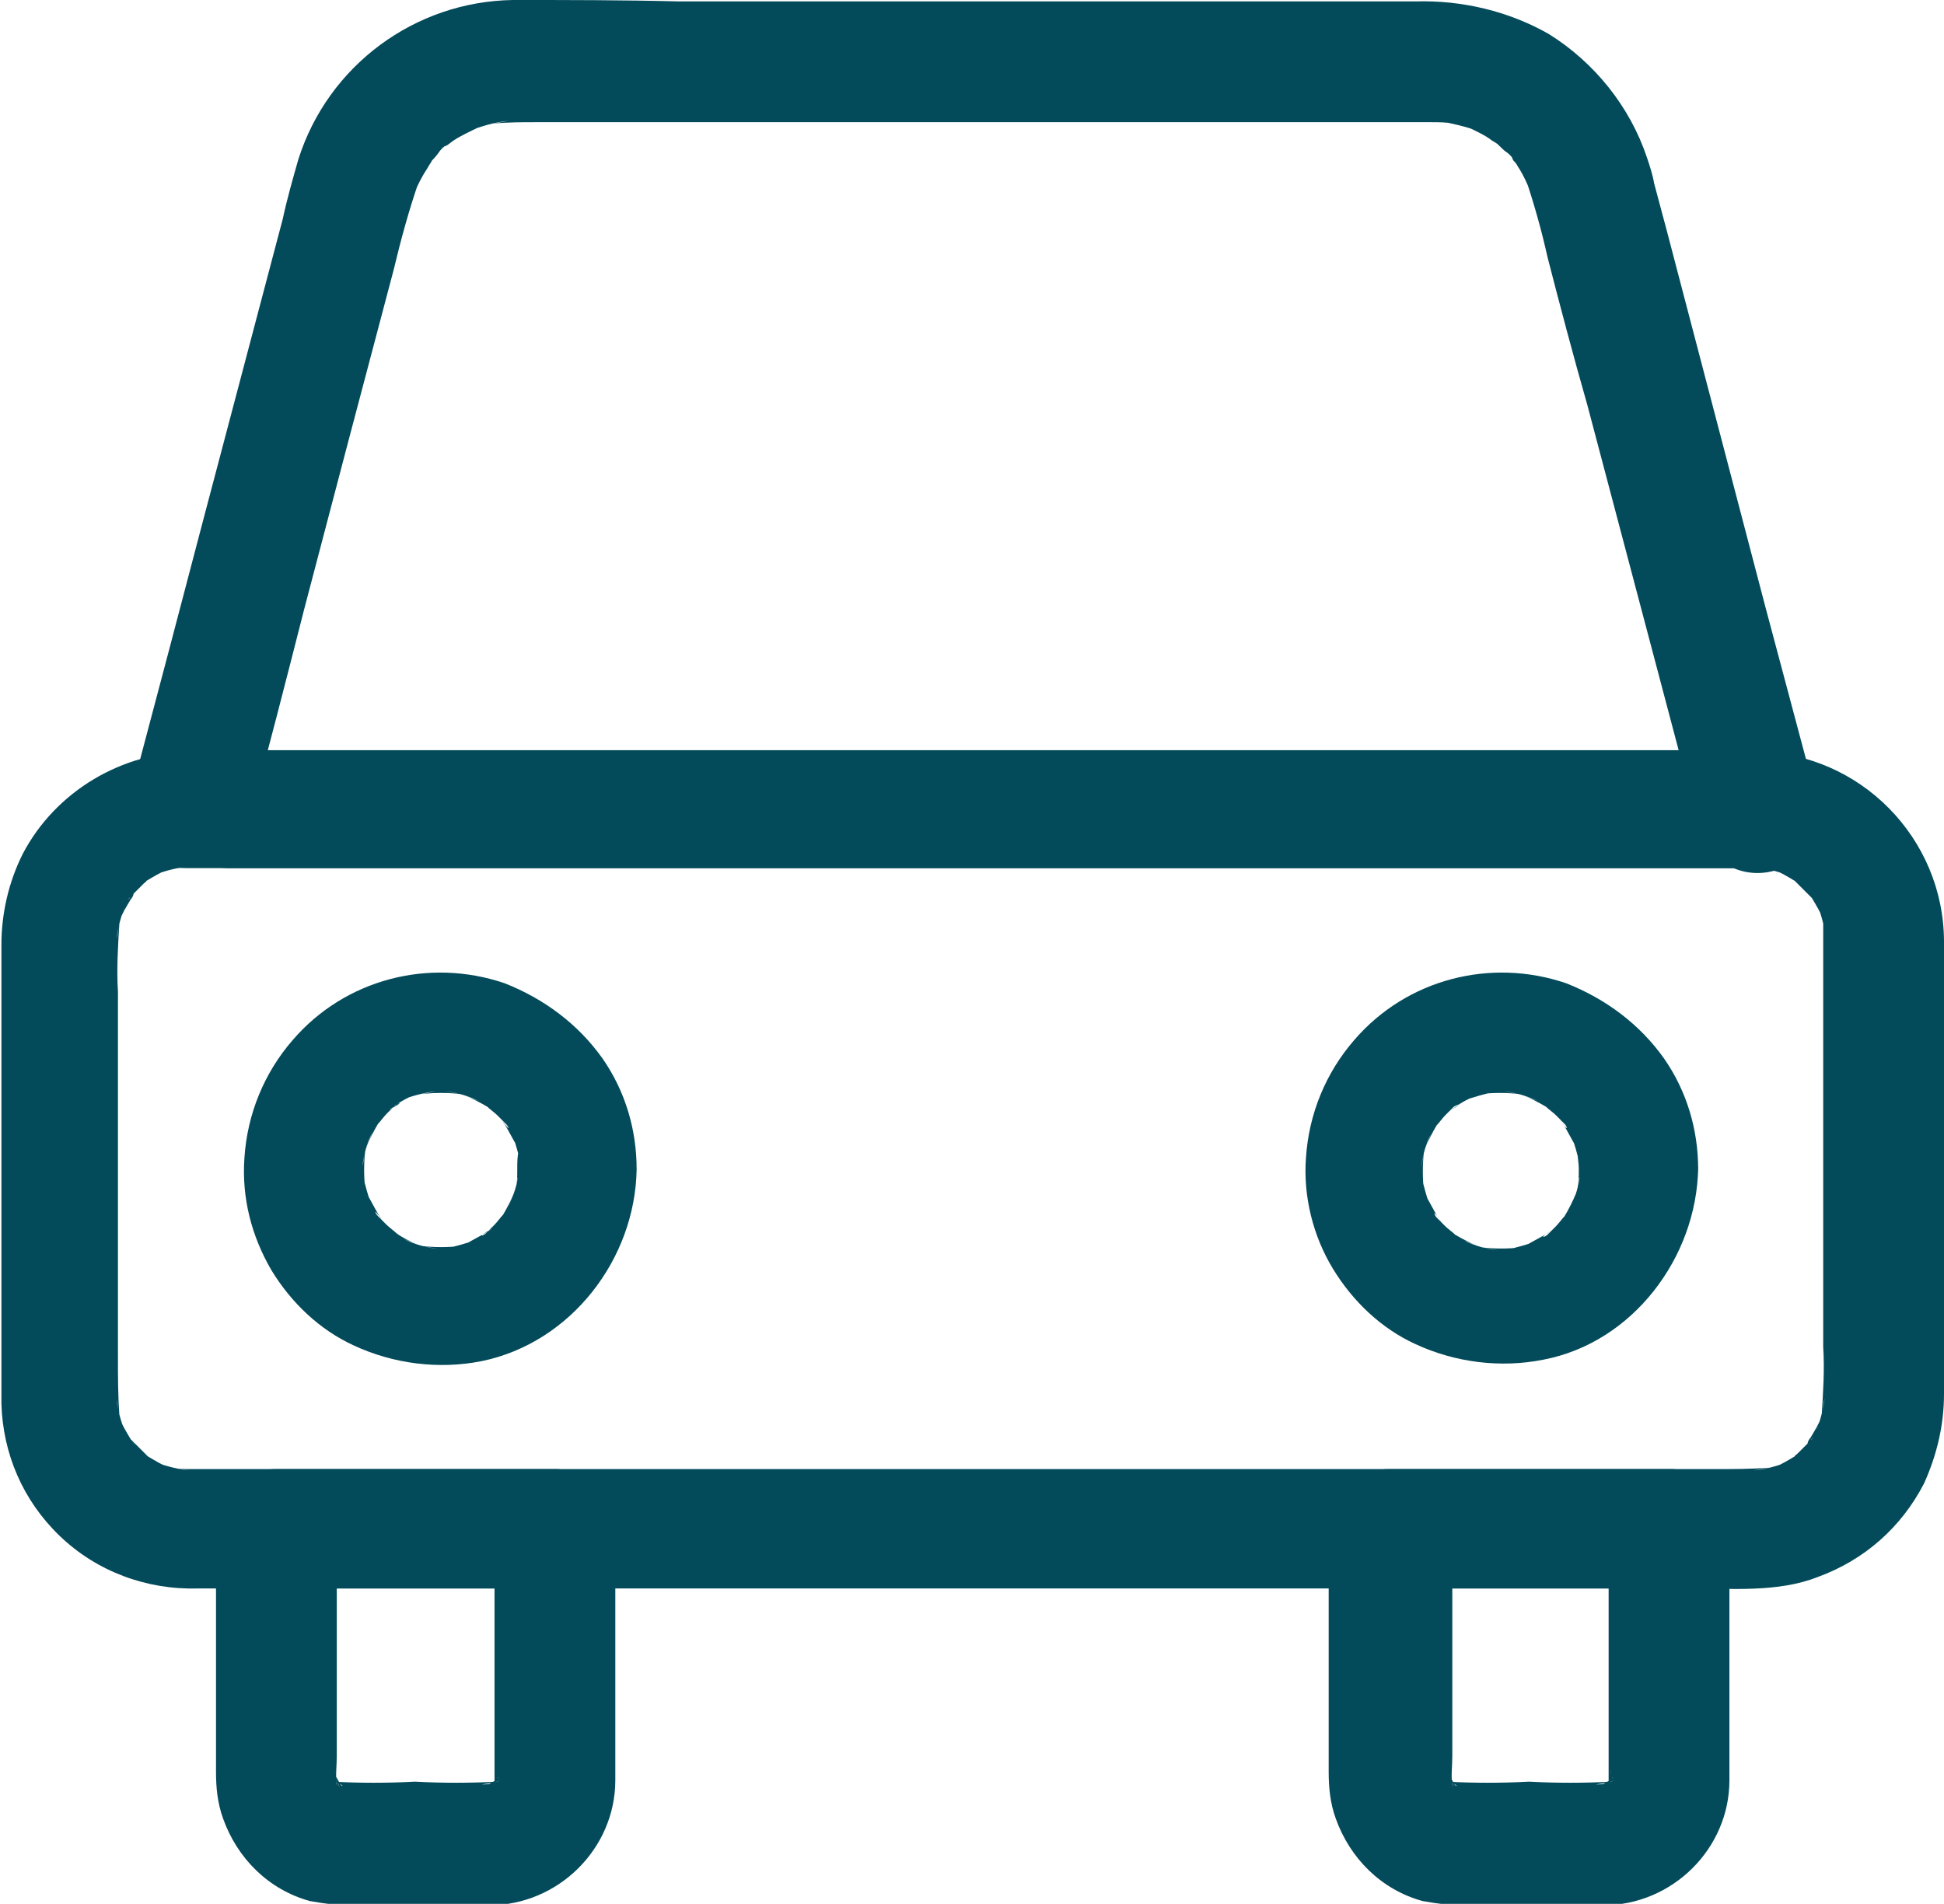
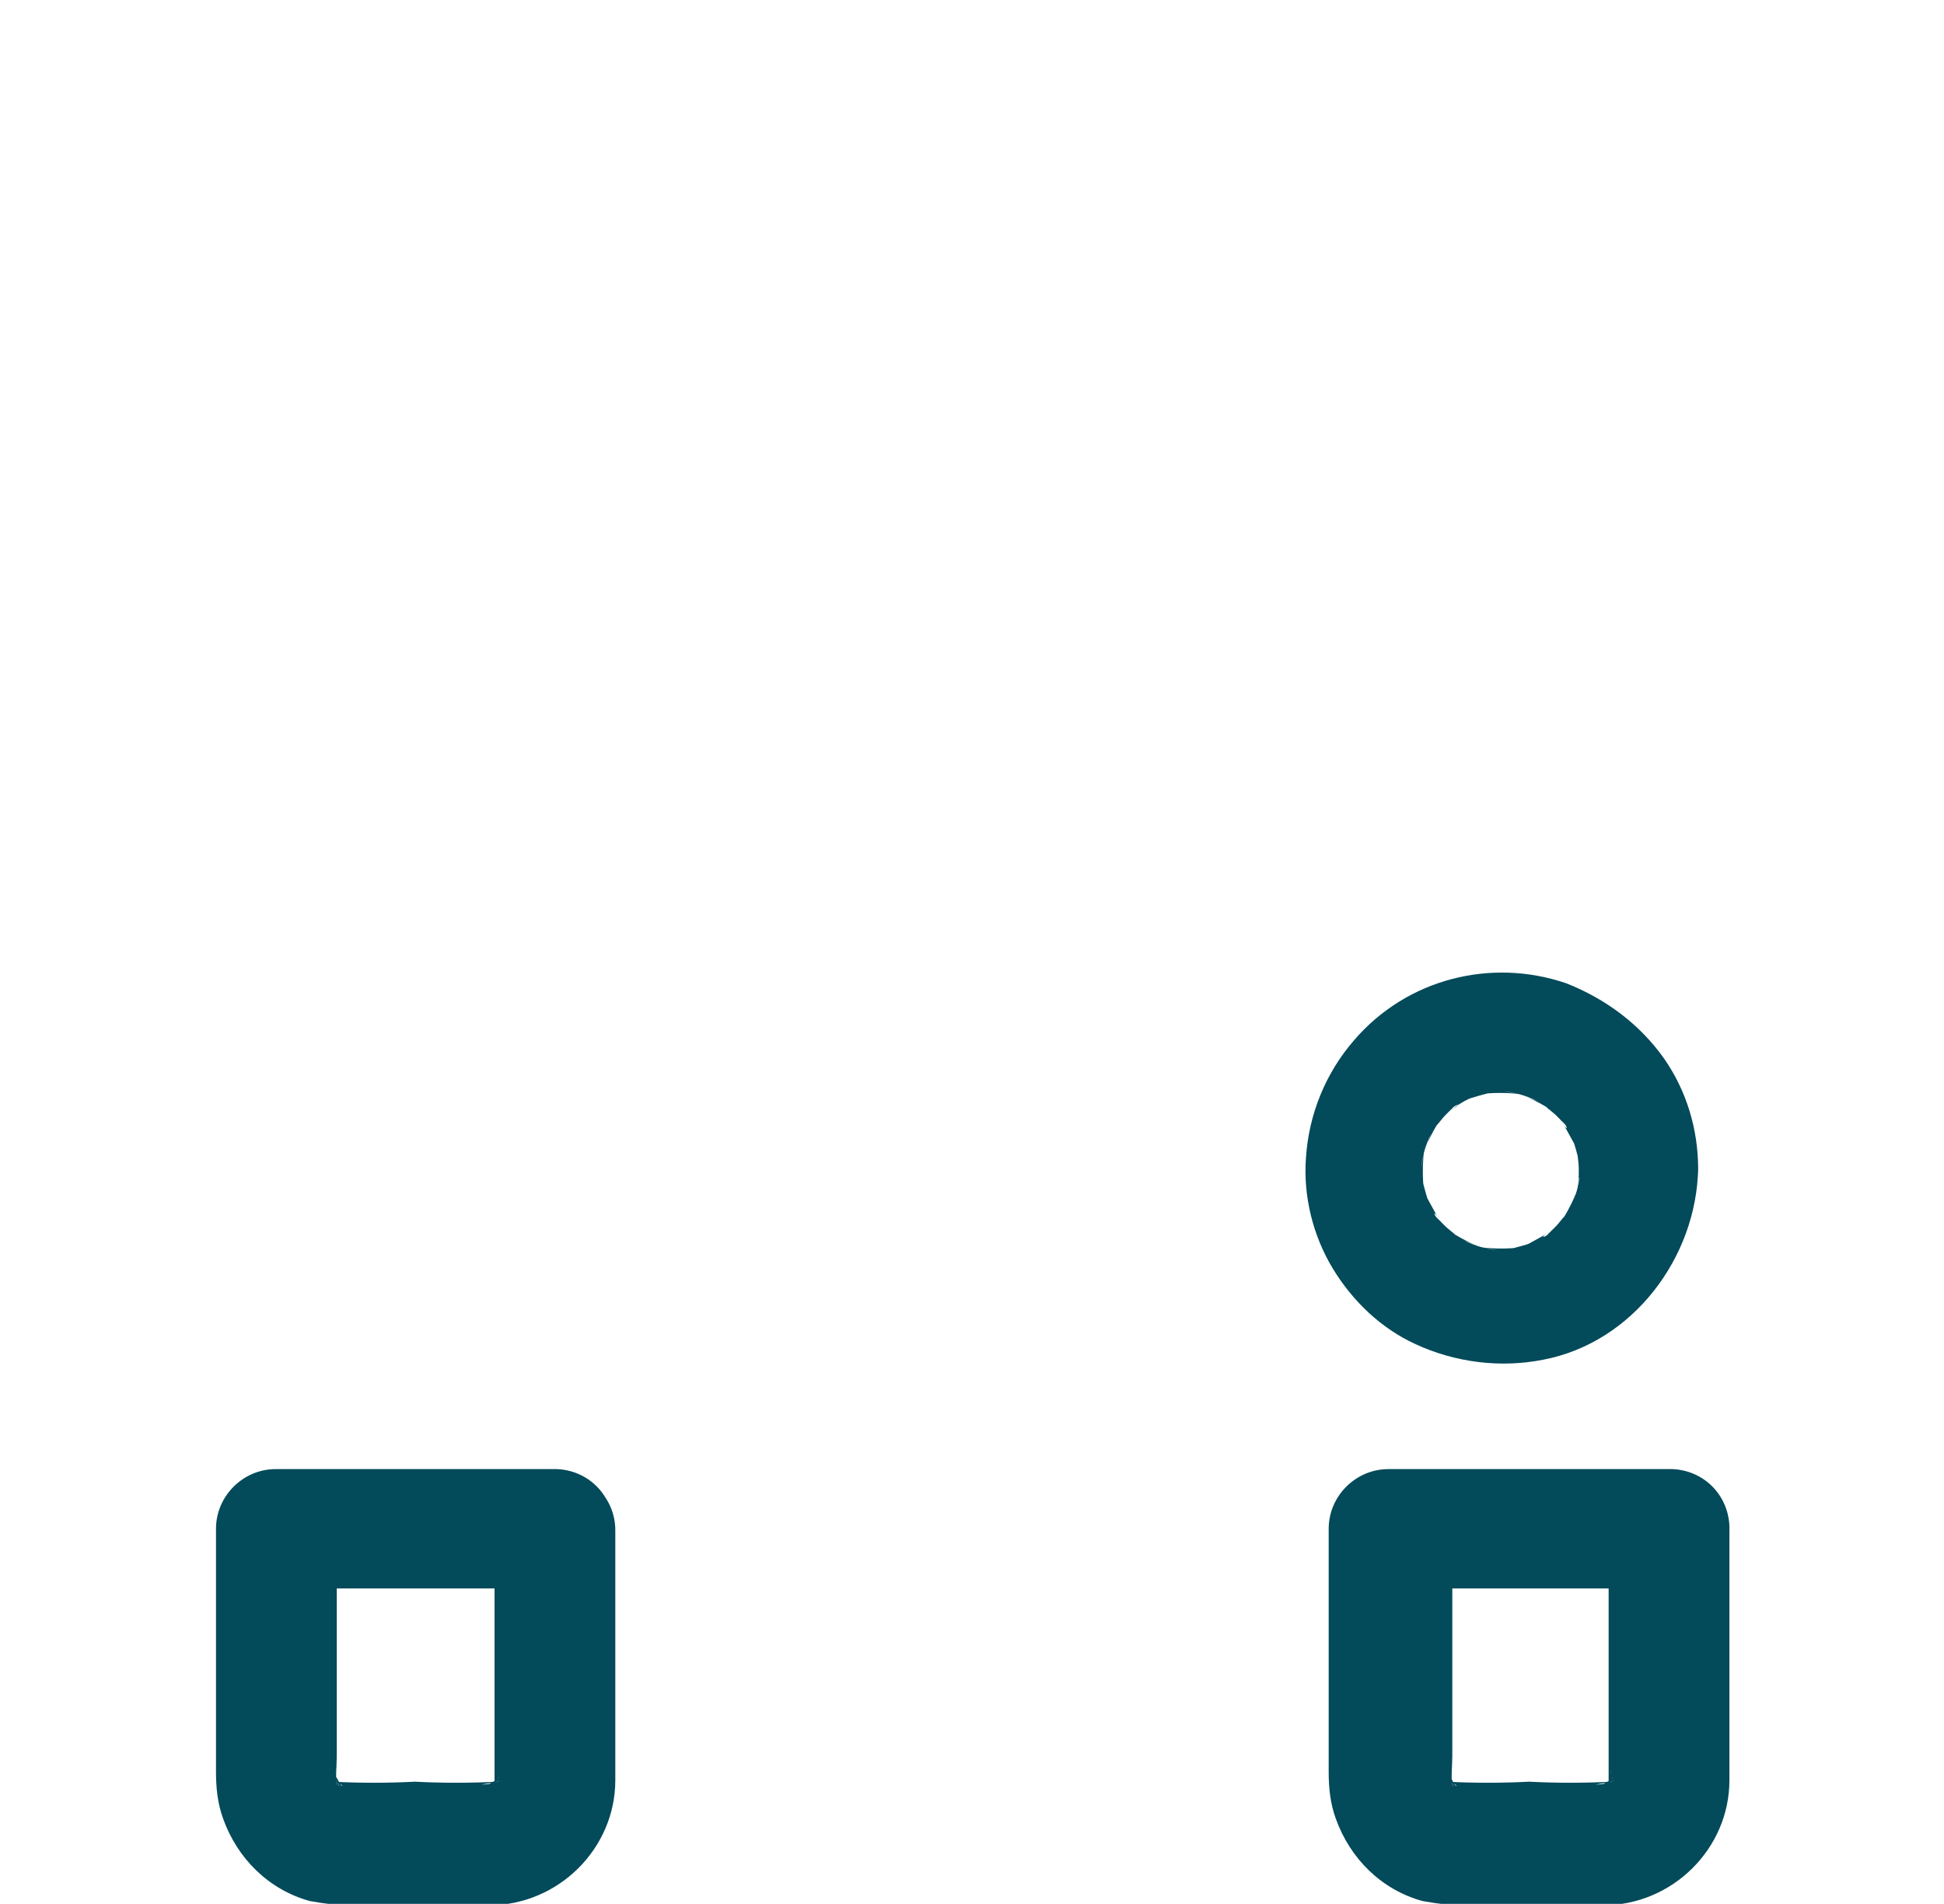
<svg xmlns="http://www.w3.org/2000/svg" version="1.1" id="Calque_1" x="0px" y="0px" viewBox="0 0 136.8 134" style="enable-background:new 0 0 136.8 134;" xml:space="preserve">
  <style type="text/css"> .st0{fill:#034A5A;} </style>
-   <path class="st0" d="M128.3,66.2v28.6c0.1,1.6,0,3.1-0.1,4.7c0.1-0.4,0.1-0.7,0.2-1.1c-0.1,0.8-0.3,1.6-0.6,2.3 c0.1-0.3,0.3-0.7,0.4-1c-0.2,0.5-0.5,1-0.8,1.5c-0.1,0.1-0.2,0.3-0.2,0.4c-0.2,0.4,0.7-0.9,0.3-0.3c-0.2,0.2-0.4,0.4-0.6,0.6 l-0.6,0.6c-0.4,0.4,0.4-0.3,0.4-0.3s-0.4,0.2-0.4,0.3c-0.5,0.3-1,0.6-1.5,0.8l1-0.4c-0.8,0.3-1.5,0.5-2.4,0.6l1.1-0.2 c-1.3,0.1-2.6,0.1-3.9,0.1H13.5c-0.4,0-0.9,0-1.3-0.1l1.1,0.2c-0.8-0.1-1.6-0.3-2.4-0.6l1,0.4c-0.5-0.2-1-0.5-1.5-0.8 c-0.1-0.1-0.2-0.2-0.4-0.3c-0.4-0.2,0.9,0.7,0.4,0.3l-0.6-0.6c-0.2-0.2-0.4-0.4-0.6-0.6c-0.4-0.4,0.3,0.4,0.3,0.4 c-0.1-0.1-0.2-0.2-0.3-0.4c-0.3-0.5-0.6-1-0.8-1.5c0.1,0.3,0.3,0.7,0.4,1c-0.3-0.8-0.5-1.5-0.6-2.3c0.1,0.4,0.1,0.8,0.2,1.1 c-0.1-1.4-0.1-2.7-0.1-4.1V69.8c-0.1-1.6,0-3.2,0.1-4.8c-0.1,0.4-0.1,0.7-0.2,1.1c0.1-0.8,0.3-1.6,0.6-2.3c-0.1,0.3-0.3,0.7-0.4,1 c0.2-0.5,0.5-1,0.8-1.5c0.1-0.1,0.2-0.3,0.2-0.4c0.2-0.4-0.7,0.9-0.3,0.3c0.2-0.2,0.4-0.4,0.6-0.6s0.4-0.4,0.6-0.6 c0.4-0.4-0.4,0.3-0.4,0.3s0.4-0.2,0.4-0.3c0.5-0.3,1-0.6,1.5-0.8l-1,0.4c0.8-0.3,1.5-0.5,2.4-0.6l-1.1,0.1c1.3-0.1,2.6-0.1,3.9,0 h107.2c0.4,0,0.9,0,1.3,0.1l-1.1-0.2c0.8,0.1,1.6,0.3,2.4,0.6l-1-0.4c0.5,0.2,1,0.5,1.5,0.8c0.1,0.1,0.2,0.2,0.4,0.3 c0.4,0.2-0.9-0.7-0.4-0.3l0.6,0.6c0.2,0.2,0.4,0.4,0.6,0.6c0.4,0.4-0.3-0.4-0.3-0.4s0.2,0.3,0.3,0.4c0.3,0.5,0.6,1,0.8,1.5 c-0.1-0.3-0.3-0.7-0.4-1c0.3,0.8,0.5,1.6,0.6,2.4c-0.1-0.4-0.1-0.8-0.2-1.1C128.3,65.4,128.3,65.8,128.3,66.2 c0.1,2.4,2.1,4.2,4.5,4.1c2.2-0.1,3.9-1.8,4-4c0-7.3-5.9-13.3-13.2-13.4h-110c-5,0-9.7,2.8-12,7.2c-1,2-1.5,4.2-1.5,6.4v30.8 c0,0.5,0,1,0,1.5c0.1,3.5,1.5,6.8,4.1,9.3c2.6,2.5,6.1,3.8,9.7,3.7h104.9c3,0,6.3,0.3,9.1-0.8c3.3-1.2,5.9-3.5,7.5-6.6 c0.9-2,1.4-4.1,1.4-6.3V66.2c0-2.3-1.9-4.2-4.2-4.2C130.2,62,128.3,63.8,128.3,66.2C128.3,66.2,128.3,66.2,128.3,66.2" />
-   <path class="st0" d="M123.5,52.8H17.8c-1.4,0-2.9,0-4.3,0h-0.2c1.4,1.8,2.7,3.6,4.1,5.4c1.4-5.1,2.7-10.2,4-15.3 c2.1-8,4.2-16,6.3-23.9c0.5-2.1,1.1-4.3,1.8-6.3l-0.4,1c0.3-0.7,0.6-1.3,1-1.9c0.1-0.2,0.2-0.3,0.3-0.5c0.4-0.6-0.7,0.8-0.2,0.2 c0.2-0.2,0.5-0.5,0.7-0.8c0.2-0.3,0.5-0.5,0.8-0.7c0.5-0.4-0.9,0.6-0.2,0.2l0.4-0.3c0.6-0.4,1.3-0.7,1.9-1l-1,0.4c1-0.4,2-0.7,3-0.8 l-1.1,0.2c1-0.1,2-0.1,3-0.1h55.5c2.5,0,5,0,7.5,0c0.5,0,1.1,0,1.6,0.1l-1.1-0.2c1,0.2,2,0.4,3,0.8l-1-0.4c0.6,0.3,1.3,0.6,1.8,1 c0.2,0.1,0.3,0.2,0.5,0.3c0.6,0.4-0.8-0.7-0.3-0.2c0.3,0.2,0.5,0.5,0.8,0.7s0.5,0.5,0.7,0.8c0.4,0.5-0.6-0.9-0.2-0.2 c0.1,0.1,0.2,0.2,0.3,0.4c0.4,0.6,0.7,1.3,1,2l-0.4-1c0.6,1.8,1.1,3.6,1.5,5.4c0.9,3.5,1.8,6.9,2.8,10.4l6.4,24.2 c0.5,1.9,1,3.7,1.5,5.6c0.6,2.3,2.9,3.6,5.2,3c2.2-0.7,3.6-2.9,3-5.2c-1.2-4.5-2.4-9-3.6-13.5c-2-7.6-4-15.3-6-22.9 c-0.6-2.3-1.2-4.6-1.8-6.8c-0.1-0.6-0.3-1.2-0.5-1.8c-1.2-3.6-3.7-6.7-6.9-8.7c-2.8-1.6-6.1-2.4-9.4-2.3H47.8C43.9,0,40,0,36.1,0 c-6.9,0.1-13,4.6-15.1,11.2c-0.4,1.4-0.8,2.8-1.1,4.2l-5.6,21.2c-1.6,6.1-3.2,12.2-4.8,18.2c-0.1,0.3-0.2,0.7-0.3,1 c-0.6,2.3,0.8,4.6,3,5.2c0.3,0.1,0.7,0.1,1,0.1H119c1.4,0,2.9,0,4.3,0h0.2c2.3,0,4.2-1.9,4.2-4.2C127.7,54.7,125.8,52.8,123.5,52.8" />
  <path class="st0" d="M34.8,107.5v15.6c0,0.8,0,1.7,0,2.6l0.2-1.1c-0.1,0.4-0.2,0.9-0.3,1.3l0.4-1c-0.1,0.2-0.2,0.4-0.3,0.6 c-0.3,0.5,0.3-0.5,0.3-0.4c-0.1,0.1-0.2,0.2-0.3,0.3c-0.1,0.1-0.2,0.2-0.3,0.2c-0.2,0.3,0.8-0.5,0.4-0.3s-0.5,0.3-0.7,0.4l1-0.4 c-0.4,0.2-0.8,0.3-1.3,0.3l1.1-0.2c-1.9,0.1-3.9,0.1-5.8,0c-1.9,0.1-3.9,0.1-5.8,0l1.1,0.2c-0.4-0.1-0.8-0.2-1.2-0.3l1,0.4 c-0.2-0.1-0.4-0.2-0.6-0.3c-0.5-0.3,0.5,0.3,0.4,0.3s-0.3-0.3-0.3-0.3c-0.1-0.1-0.2-0.2-0.2-0.3c-0.3-0.2,0.5,0.8,0.3,0.4 s-0.3-0.5-0.4-0.7c0.1,0.3,0.3,0.7,0.4,1c-0.2-0.4-0.3-0.8-0.3-1.2c0,0.4,0.1,0.7,0.1,1.1c-0.1-0.7,0-1.4,0-2.1v-16l-4.2,4.2h19.7 c2.3-0.1,4.1-2.1,4-4.4c-0.1-2.2-1.8-3.9-4-4H19.4c-2.3,0-4.2,1.9-4.2,4.2v17.1c0,1.1,0.1,2.2,0.5,3.3c1,2.8,3.2,5,6.1,5.8 c2.2,0.4,4.4,0.5,6.5,0.3c2,0,4.1,0,6.1,0c4.9,0,8.9-4,8.9-8.8c0-1.4,0-2.9,0-4.3c0-4.3,0-8.7,0-13v-0.3c0-2.3-1.9-4.2-4.2-4.2 C36.8,103.3,34.9,105.2,34.8,107.5" />
  <path class="st0" d="M113.2,107.5v15.6c0,0.8,0,1.7,0,2.6c0.1-0.4,0.1-0.8,0.2-1.1c-0.1,0.4-0.2,0.9-0.3,1.3l0.4-1 c-0.1,0.2-0.2,0.4-0.3,0.6c-0.3,0.5,0.3-0.5,0.3-0.4c-0.1,0.1-0.2,0.2-0.3,0.3c-0.1,0.1-0.2,0.1-0.3,0.2c-0.2,0.3,0.8-0.5,0.4-0.3 s-0.5,0.3-0.7,0.4l1-0.4c-0.4,0.2-0.8,0.3-1.3,0.3l1.1-0.2c-1.9,0.1-3.9,0.1-5.8,0c-1.9,0.1-3.9,0.1-5.8,0l1.1,0.2 c-0.4-0.1-0.8-0.2-1.2-0.3l1,0.4c-0.2-0.1-0.4-0.2-0.6-0.3c-0.5-0.3,0.5,0.3,0.4,0.3s-0.3-0.3-0.3-0.3l-0.2-0.3 c-0.3-0.2,0.5,0.8,0.3,0.4s-0.3-0.5-0.4-0.7c0.1,0.3,0.3,0.7,0.4,1c-0.2-0.4-0.3-0.8-0.3-1.2c0,0.4,0.1,0.7,0.2,1.1 c-0.1-0.7,0-1.4,0-2.1v-16l-4.2,4.2h19.7c2.3-0.1,4.1-2.1,4-4.4c-0.1-2.2-1.8-3.9-4-4H97.7c-2.3,0-4.2,1.9-4.2,4.2v17.1 c0,1.1,0.1,2.2,0.5,3.3c1,2.8,3.2,5,6.1,5.8c2.2,0.4,4.4,0.5,6.6,0.3c2,0,4.1,0,6.1,0c4.9,0,8.9-4,8.9-8.8c0-1.4,0-2.9,0-4.3 c0-4.3,0-8.7,0-13v-0.3c0-2.3-1.9-4.2-4.2-4.2C115.1,103.3,113.2,105.2,113.2,107.5" />
-   <path class="st0" d="M36.4,82.3c0,0.5,0,0.9-0.1,1.4c0.1-0.4,0.1-0.8,0.2-1.1c-0.1,0.8-0.4,1.6-0.7,2.3c0.1-0.3,0.3-0.7,0.4-1 c-0.2,0.5-0.5,1.1-0.8,1.6c-0.1,0.1-0.2,0.3-0.3,0.4c0,0,0.7-0.9,0.3-0.4c-0.2,0.2-0.4,0.5-0.6,0.7s-0.4,0.4-0.6,0.6 s-0.7,0.3,0.4-0.3c-0.1,0.1-0.2,0.1-0.3,0.2c-0.5,0.3-1.1,0.6-1.6,0.9l1-0.4c-0.8,0.3-1.6,0.5-2.4,0.7l1.1-0.2 c-0.9,0.1-1.8,0.1-2.7,0l1.1,0.2c-0.8-0.1-1.6-0.3-2.4-0.7l1,0.4c-0.5-0.2-1.1-0.5-1.5-0.8c-0.1-0.1-0.3-0.2-0.4-0.3 c0,0,0.9,0.7,0.4,0.3c-0.2-0.2-0.5-0.4-0.7-0.6c-0.2-0.2-0.4-0.4-0.6-0.6s-0.4-0.7,0.3,0.3c-0.1-0.1-0.1-0.2-0.2-0.3 c-0.3-0.5-0.6-1.1-0.9-1.6c0.1,0.3,0.3,0.7,0.4,1c-0.3-0.8-0.5-1.6-0.7-2.4c0.1,0.4,0.1,0.8,0.2,1.1c-0.1-0.9-0.1-1.8,0-2.7 c-0.1,0.4-0.1,0.7-0.2,1.1c0.1-0.8,0.3-1.6,0.7-2.4c-0.1,0.3-0.3,0.7-0.4,1c0.2-0.5,0.5-1.1,0.8-1.6c0.1-0.1,0.2-0.3,0.3-0.4 c0,0-0.7,0.9-0.3,0.4c0.2-0.2,0.4-0.5,0.6-0.7l0.6-0.6c0.3-0.2,0.7-0.3-0.4,0.3c0.1-0.1,0.2-0.1,0.3-0.2c0.5-0.4,1.1-0.7,1.6-0.9 l-1,0.4c0.8-0.3,1.6-0.5,2.4-0.6L29.7,77c0.9-0.1,1.8-0.1,2.7,0l-1.1-0.2c0.8,0.1,1.6,0.3,2.4,0.7l-1-0.4c0.5,0.2,1.1,0.5,1.6,0.8 c0.1,0.1,0.3,0.2,0.4,0.3c0,0-0.9-0.7-0.4-0.3c0.2,0.2,0.5,0.4,0.7,0.6s0.4,0.4,0.6,0.6s0.4,0.7-0.3-0.3c0.1,0.1,0.1,0.2,0.2,0.3 c0.3,0.5,0.6,1.1,0.9,1.6c-0.1-0.3-0.3-0.7-0.4-1c0.3,0.8,0.5,1.6,0.7,2.4c-0.1-0.4-0.1-0.7-0.2-1.1C36.4,81.4,36.4,81.8,36.4,82.3 c0,2.3,1.9,4.2,4.2,4.2c2.3,0,4.2-1.9,4.2-4.2c0,0,0,0,0,0c0-2.8-0.8-5.5-2.4-7.8c-1.7-2.4-4.1-4.2-6.9-5.3 c-5.3-1.8-11.2-0.3-14.9,4c-2,2.3-3.2,5.2-3.4,8.3c-0.2,2.8,0.5,5.5,1.9,7.9c1.4,2.3,3.4,4.2,5.8,5.3c2.8,1.3,6,1.7,9,1.1 c6.3-1.3,10.8-7.2,10.9-13.5c0-2.3-1.9-4.2-4.2-4.2C38.3,78.1,36.5,80,36.4,82.3" />
  <path class="st0" d="M111.1,82.3c0,0.5,0,0.9-0.1,1.4c0.1-0.4,0.1-0.8,0.2-1.1c-0.1,0.8-0.3,1.6-0.7,2.4c0.2-0.3,0.3-0.7,0.4-1 c-0.2,0.5-0.5,1.1-0.8,1.6c-0.1,0.1-0.2,0.3-0.3,0.4c0,0,0.7-0.9,0.3-0.4c-0.2,0.2-0.4,0.5-0.6,0.7s-0.4,0.4-0.6,0.6 s-0.7,0.3,0.3-0.3l-0.3,0.2c-0.5,0.3-1.1,0.6-1.6,0.9l1-0.4c-0.8,0.3-1.6,0.5-2.4,0.7l1.1-0.2c-0.9,0.1-1.8,0.1-2.7,0l1.1,0.2 c-0.8-0.1-1.6-0.3-2.4-0.7l1,0.4c-0.5-0.2-1.1-0.5-1.6-0.8c-0.1-0.1-0.3-0.2-0.4-0.3c0,0,0.9,0.7,0.4,0.3c-0.2-0.2-0.5-0.4-0.7-0.6 c-0.2-0.2-0.4-0.4-0.6-0.6s-0.3-0.7,0.3,0.3c-0.1-0.1-0.1-0.2-0.2-0.3c-0.3-0.5-0.6-1.1-0.9-1.6l0.4,1c-0.3-0.8-0.5-1.6-0.7-2.4 l0.2,1.1c-0.1-0.9-0.1-1.8,0-2.7l-0.2,1.1c0.1-0.8,0.3-1.6,0.7-2.4l-0.4,1c0.2-0.5,0.5-1.1,0.8-1.6c0.1-0.1,0.2-0.3,0.3-0.4 c0,0-0.7,0.9-0.3,0.4c0.2-0.2,0.4-0.5,0.6-0.7l0.6-0.6c0.3-0.2,0.7-0.3-0.3,0.3l0.3-0.2c0.5-0.4,1.1-0.7,1.6-0.9l-1,0.4 c0.8-0.3,1.6-0.5,2.4-0.7l-1.1,0.2c0.9-0.1,1.8-0.1,2.7,0l-1.1-0.2c0.8,0.1,1.6,0.3,2.4,0.7l-1-0.4c0.5,0.2,1.1,0.5,1.6,0.8 c0.1,0.1,0.3,0.2,0.4,0.3c0,0-0.9-0.7-0.4-0.3c0.2,0.2,0.5,0.4,0.7,0.6s0.4,0.4,0.6,0.6s0.3,0.7-0.3-0.3c0.1,0.1,0.1,0.2,0.2,0.3 c0.3,0.5,0.6,1.1,0.9,1.6c-0.1-0.3-0.3-0.7-0.4-1c0.3,0.8,0.5,1.5,0.7,2.4c-0.1-0.4-0.1-0.7-0.2-1.1C111,81.4,111.1,81.8,111.1,82.3 c0,2.3,1.9,4.2,4.2,4.2c2.3,0,4.2-1.9,4.2-4.2c0,0,0,0,0,0c0-2.8-0.8-5.5-2.4-7.8c-1.7-2.4-4.1-4.2-6.9-5.3 c-5.3-1.8-11.2-0.3-14.9,4c-2,2.3-3.2,5.2-3.4,8.3c-0.2,2.7,0.5,5.5,1.9,7.8c1.4,2.3,3.4,4.2,5.8,5.3c2.8,1.3,6,1.7,9,1.1 c6.3-1.2,10.8-7.2,10.9-13.5c0-2.3-1.9-4.2-4.2-4.2C112.9,78.1,111.1,80,111.1,82.3" />
</svg>